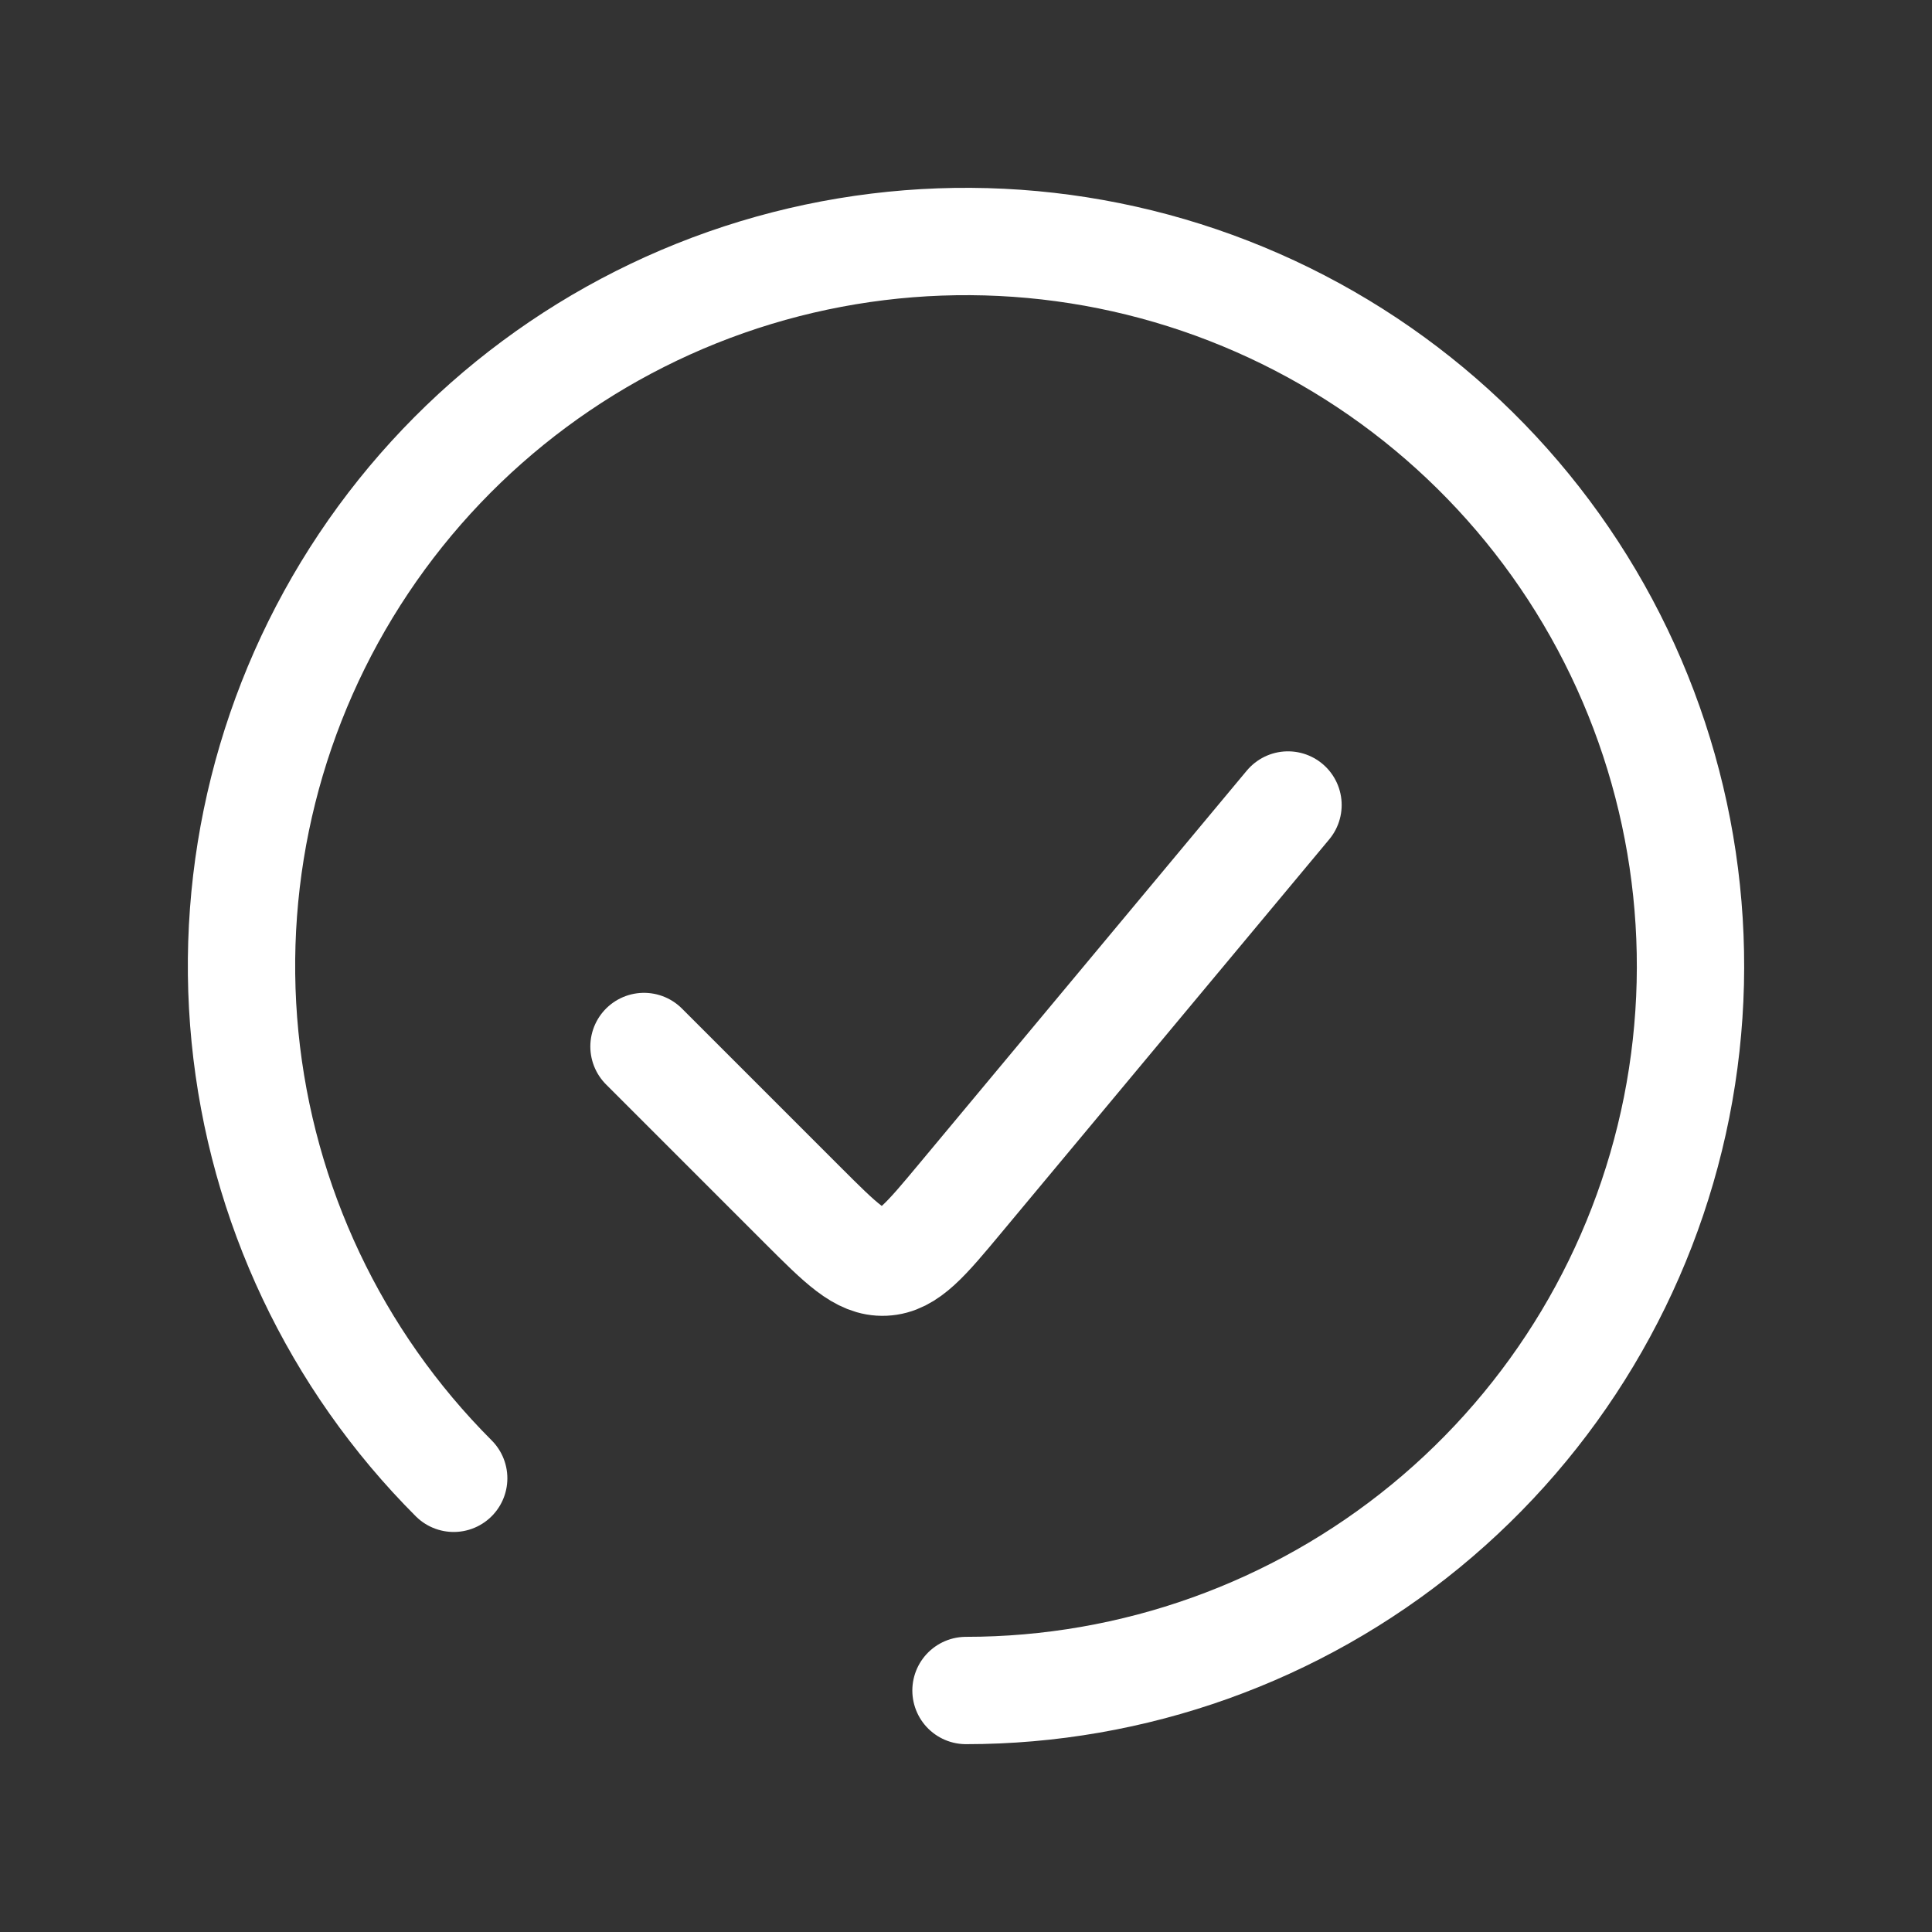
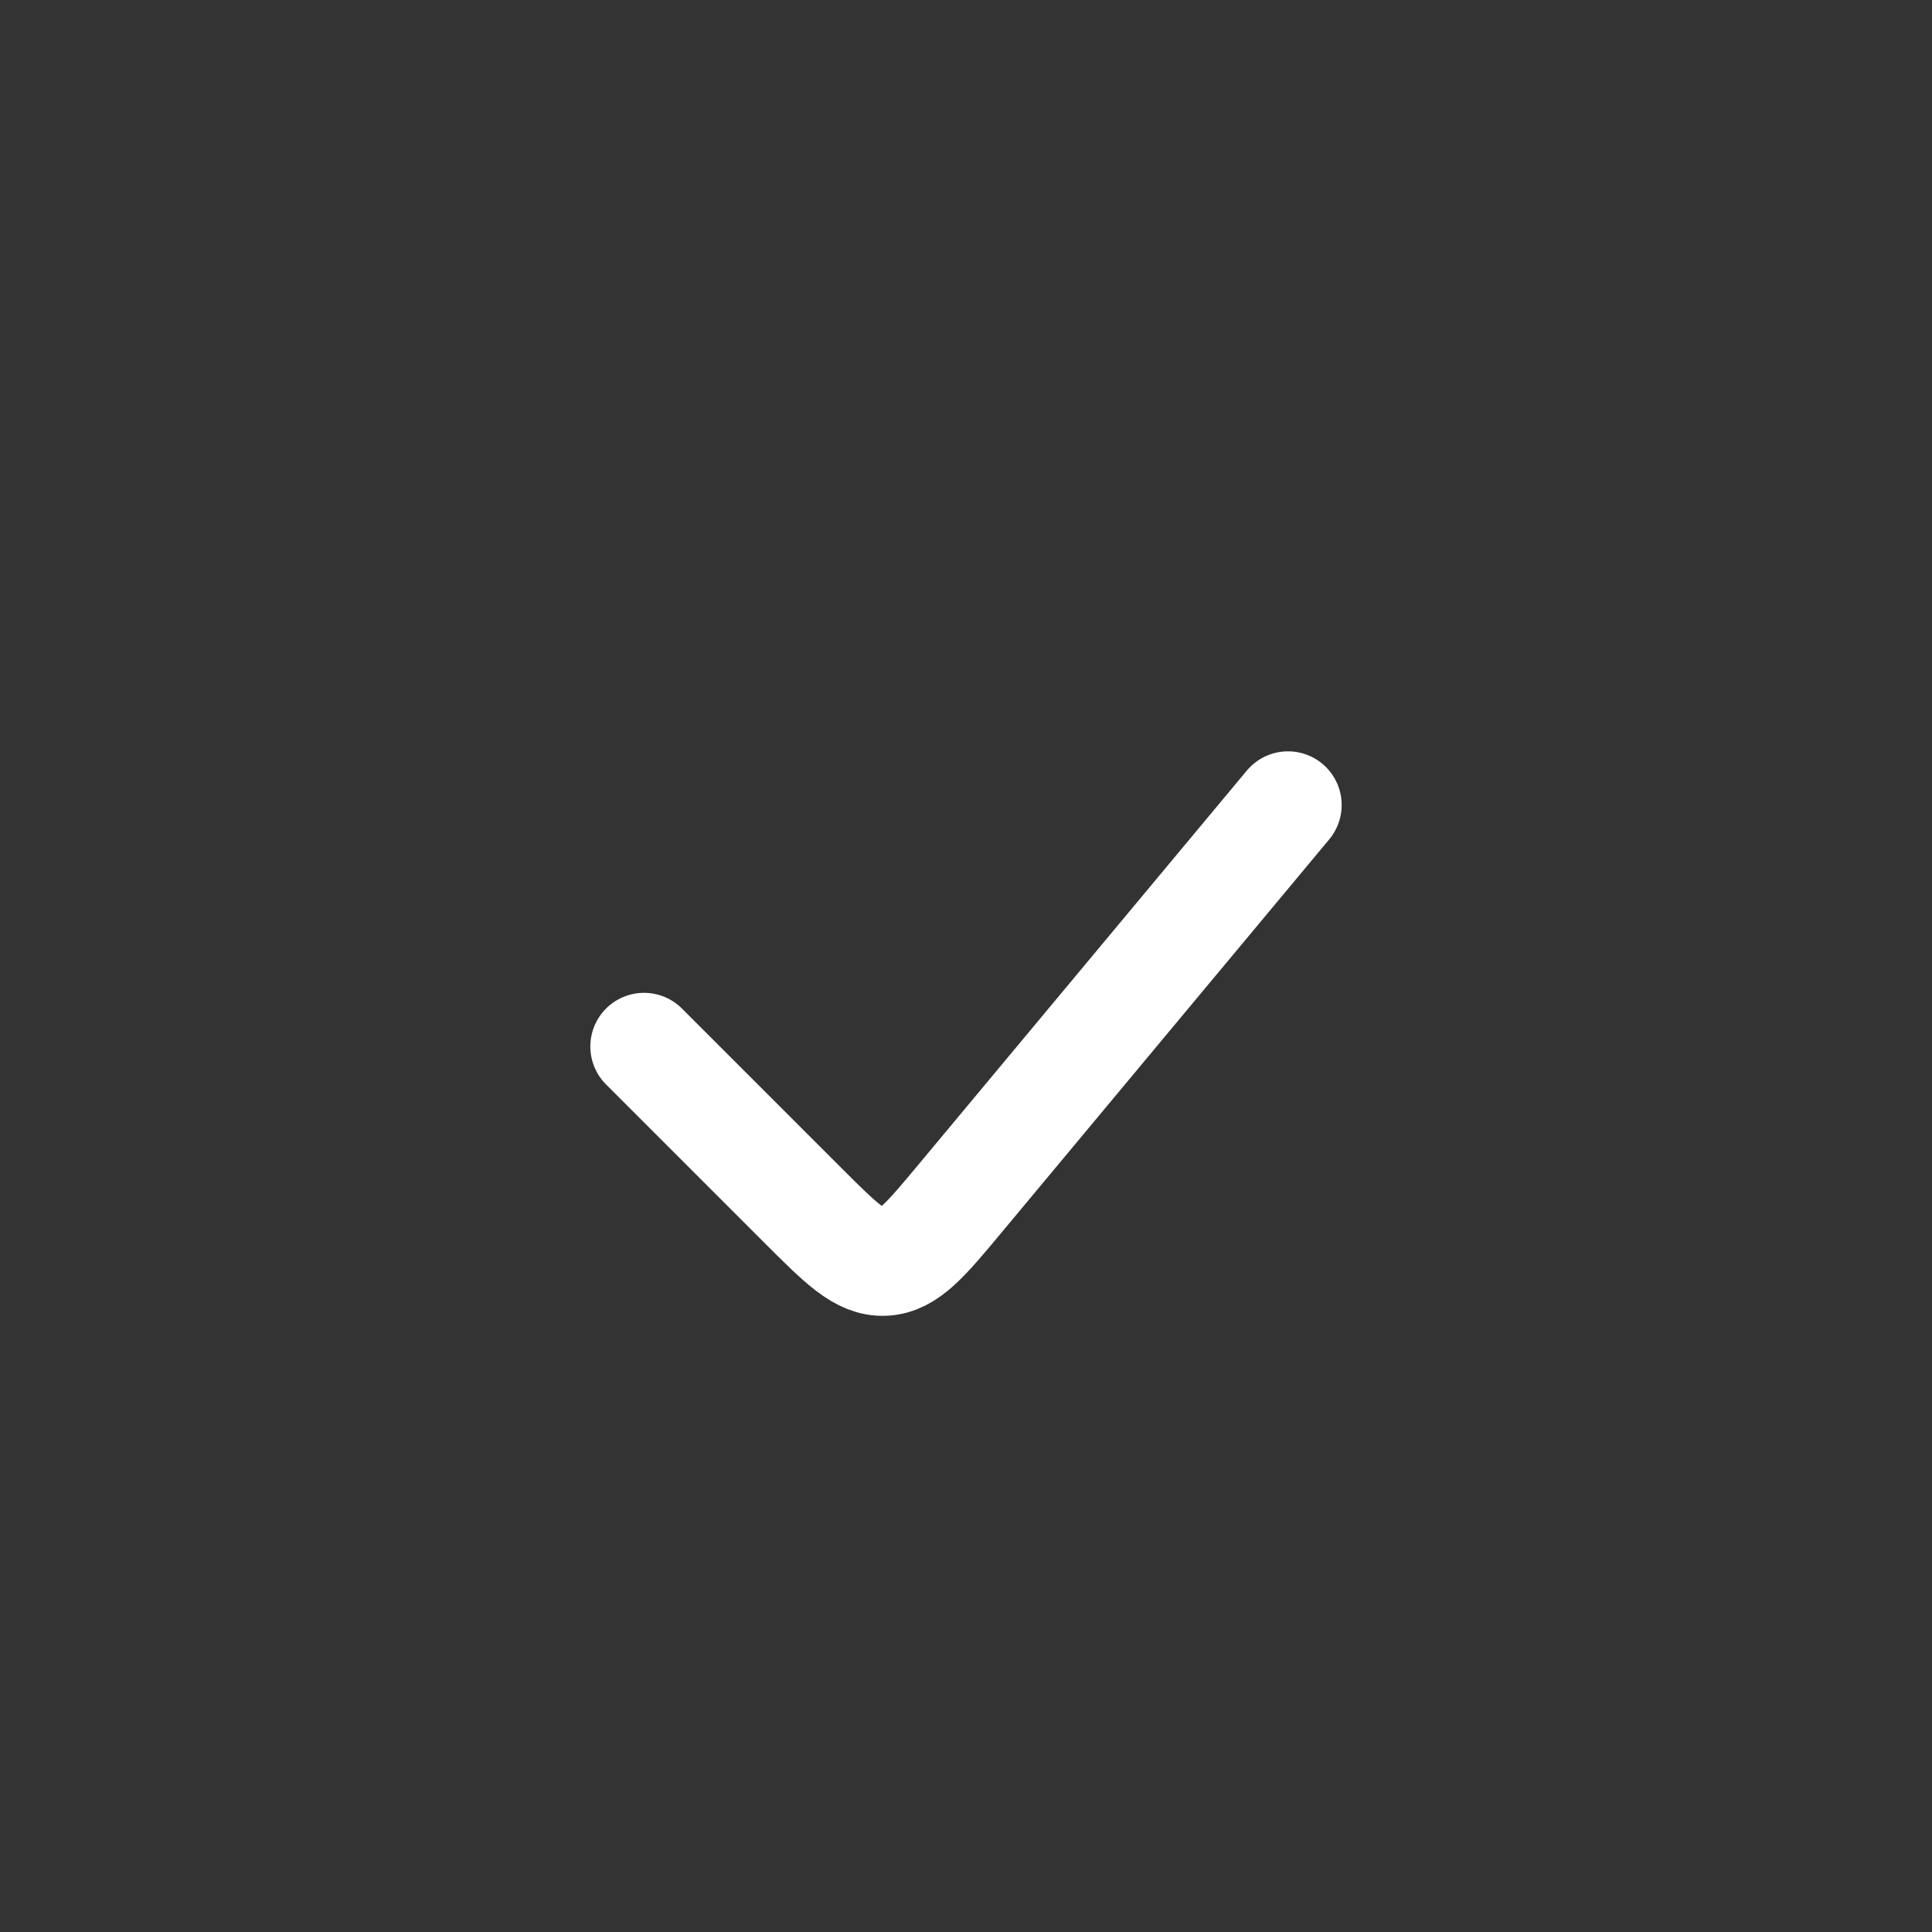
<svg xmlns="http://www.w3.org/2000/svg" width="36" height="36" viewBox="0 0 36 36" fill="none">
  <rect x="0" y="0" width="36" height="36" fill="#333333" stroke="none" />
-   <path d="M18 31.5C21.123 31.5 24.15 30.417 26.564 28.436C28.979 26.454 30.631 23.697 31.241 20.634C31.85 17.57 31.378 14.391 29.906 11.636C28.434 8.882 26.052 6.723 23.166 5.528C20.281 4.332 17.07 4.175 14.081 5.081C11.092 5.988 8.51 7.903 6.775 10.5C5.04 13.097 4.259 16.215 4.565 19.323C4.871 22.431 6.246 25.337 8.454 27.546" stroke="white" stroke-width="2" stroke-linecap="round" />
  <path d="M24 15L17.902 22.317C17.247 23.104 16.919 23.498 16.478 23.518C16.038 23.538 15.675 23.175 14.951 22.451L12 19.5" stroke="white" stroke-width="2" stroke-linecap="round" />
</svg>